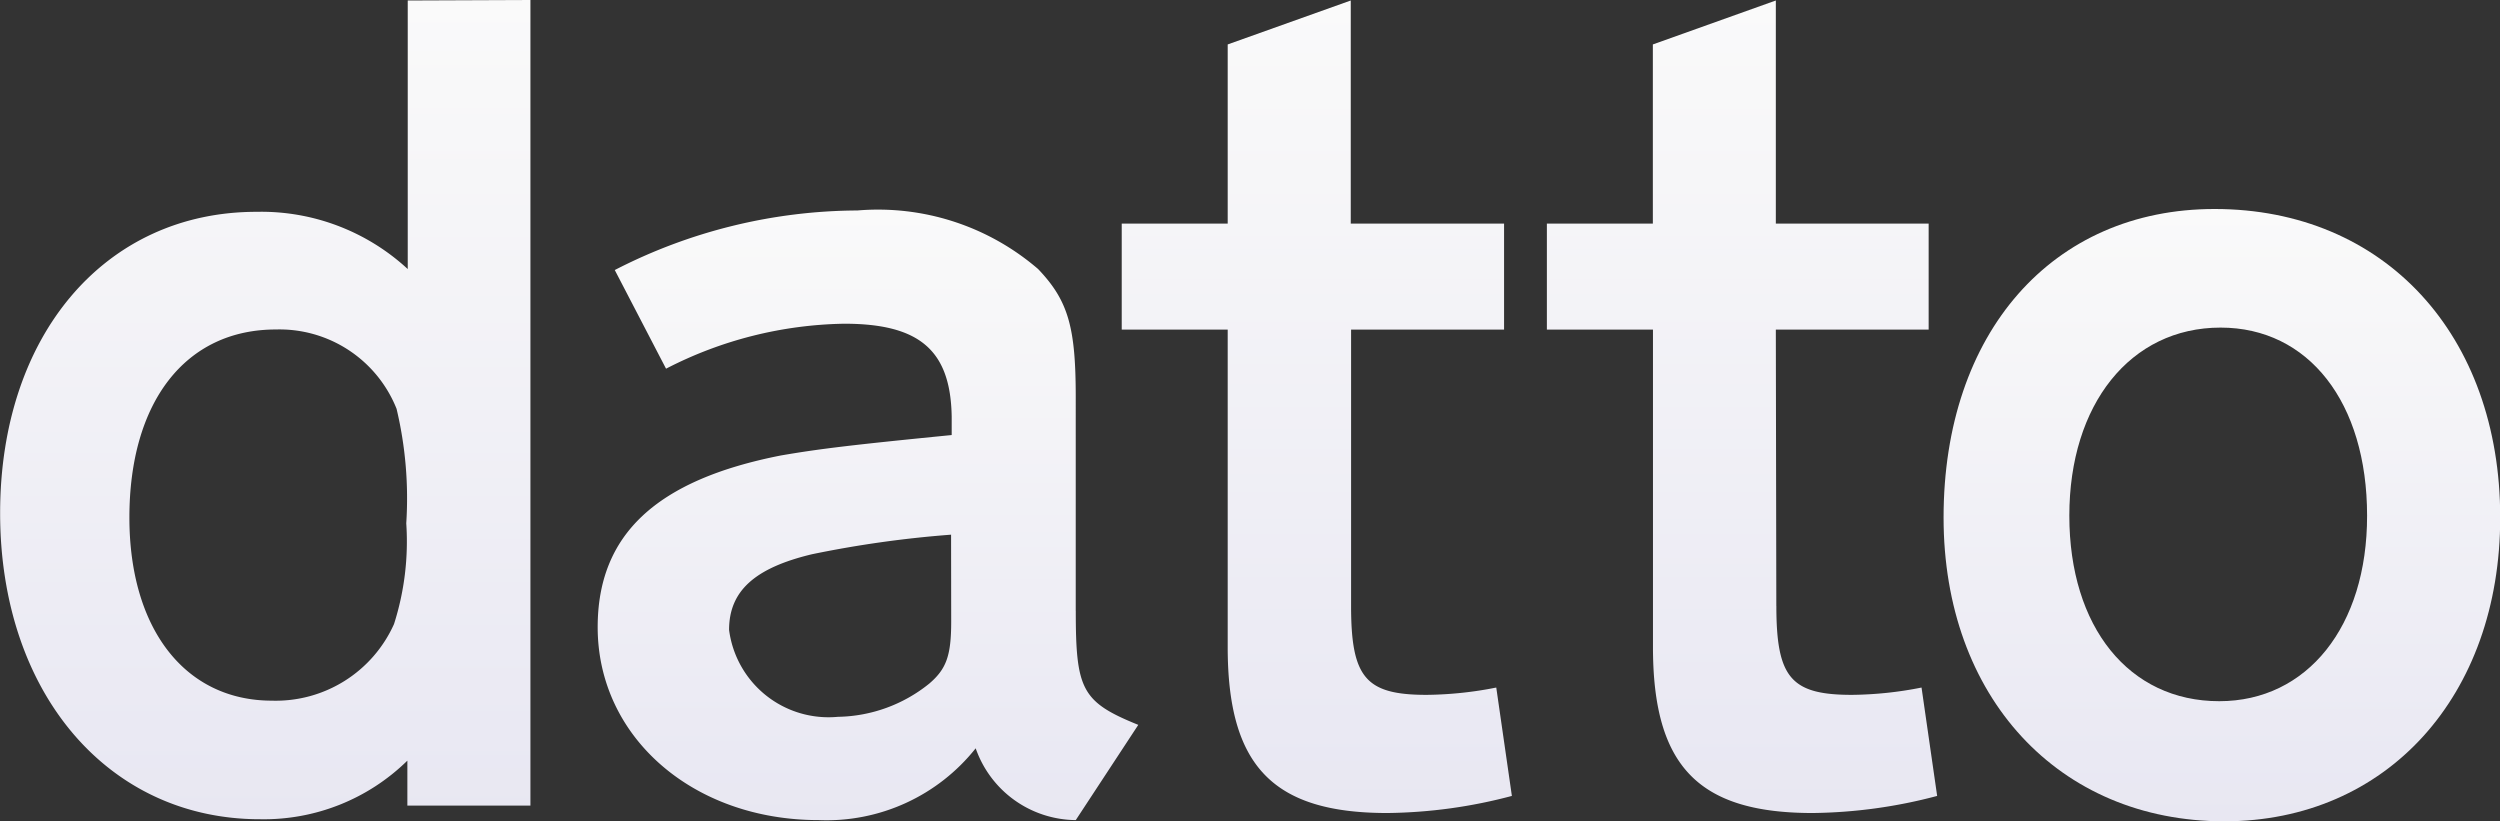
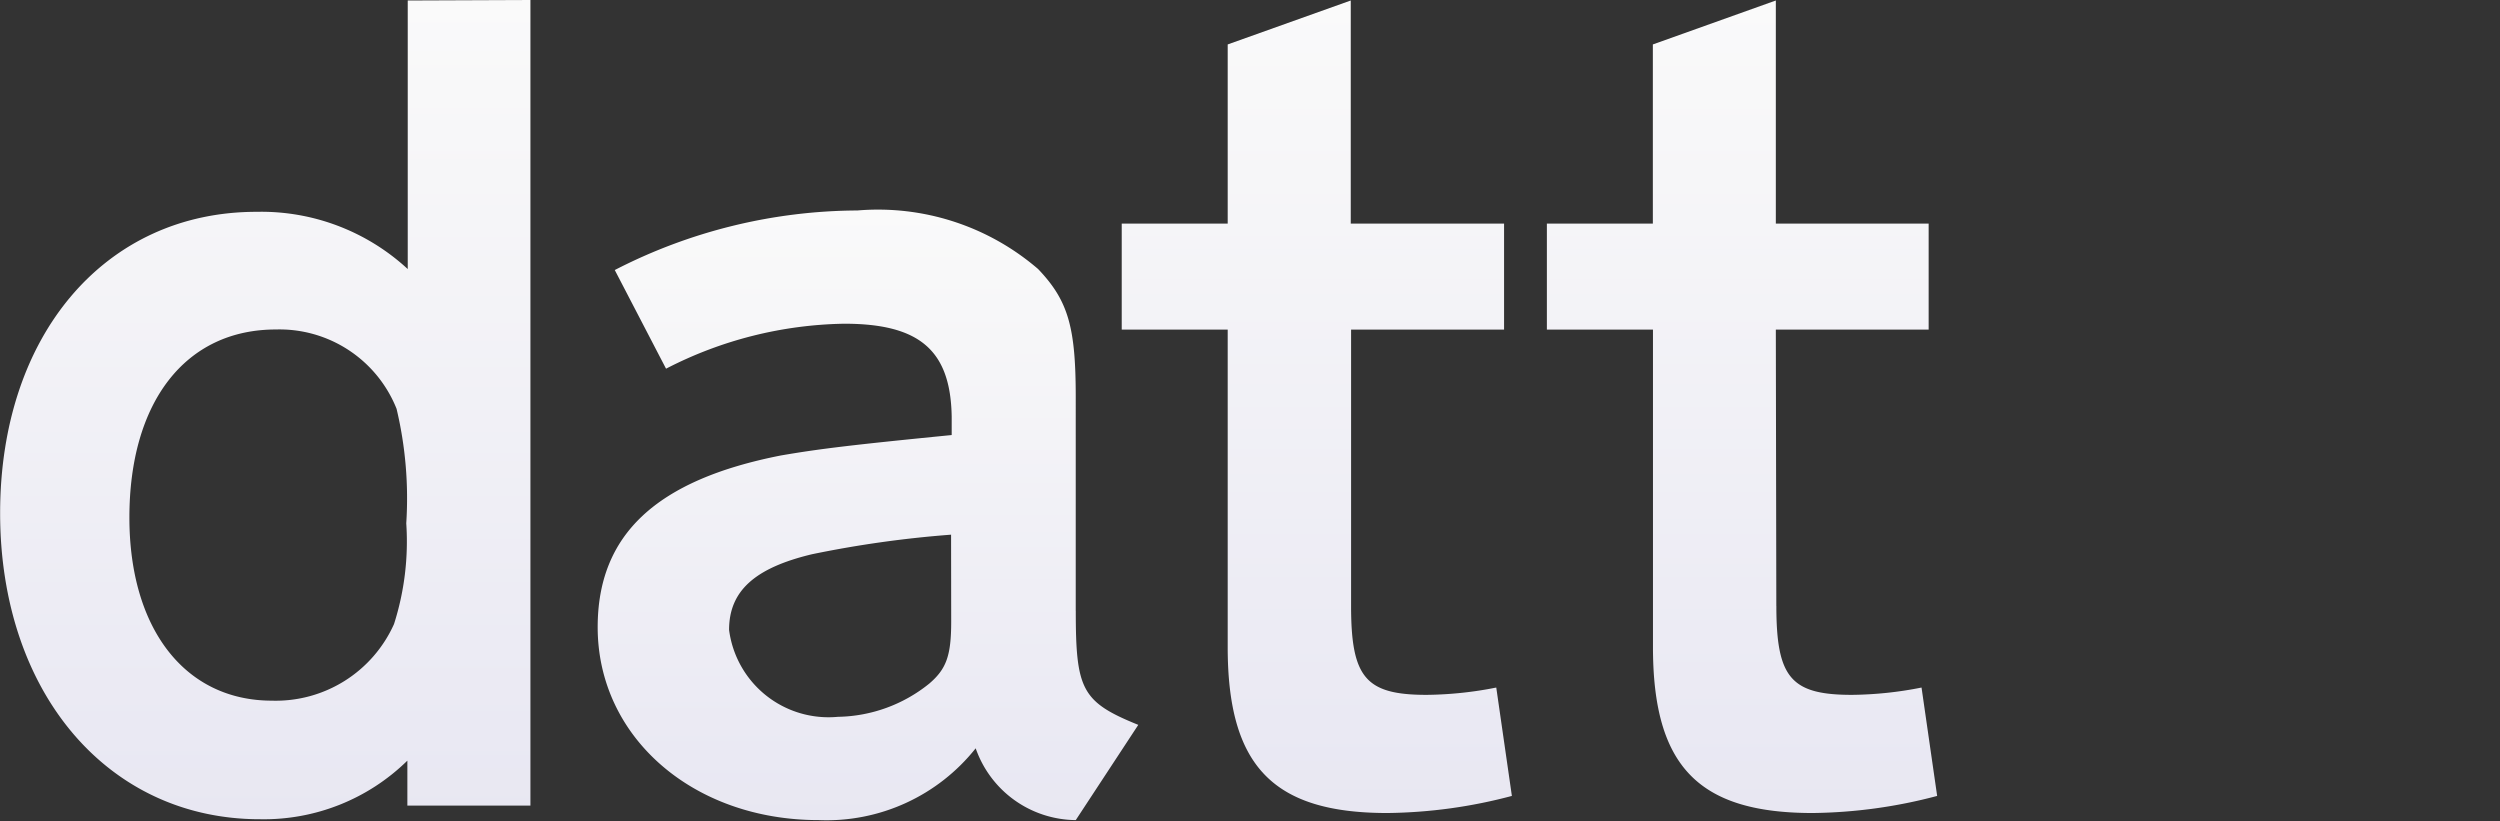
<svg xmlns="http://www.w3.org/2000/svg" width="61.149" height="20.089" viewBox="0 0 61.149 20.089">
  <rect x="0" y="0" width="61.149" height="20.089" fill="#333333" stroke="none" />
  <defs>
    <linearGradient id="linear-gradient" x1="0.5" x2="0.5" y2="1" gradientUnits="objectBoundingBox">
      <stop offset="0" stop-color="#fafafa" />
      <stop offset="1" stop-color="#e8e7f2" />
    </linearGradient>
  </defs>
  <g id="g10" transform="translate(0)">
    <g id="g12">
      <path id="path14" d="M9.638,15.263a3.169,3.169,0,0,1-2.986,1.875c-2.126,0-3.487-1.756-3.487-4.479,0-2.831,1.374-4.6,3.583-4.6A3.082,3.082,0,0,1,9.7,10,9.453,9.453,0,0,1,9.937,12.8,6.641,6.641,0,0,1,9.638,15.263ZM9.973.012V6.581a5.28,5.28,0,0,0-3.7-1.4c-3.7,0-6.27,3.01-6.27,7.369,0,4.383,2.627,7.488,6.354,7.488a5.012,5.012,0,0,0,3.607-1.433v1.1h3.01V0l-3,.012h0" fill="url(#linear-gradient)" />
      <path id="path16" d="M171.847,67.523c0,.836-.119,1.159-.537,1.517a3.646,3.646,0,0,1-2.233.812,2.452,2.452,0,0,1-2.663-2.126c0-.955.633-1.517,2.03-1.851a26.732,26.732,0,0,1,3.4-.478Zm3.046-.263V62.029c0-1.7-.179-2.353-.92-3.129a6,6,0,0,0-4.419-1.433,13.075,13.075,0,0,0-5.936,1.457l1.254,2.413a9.827,9.827,0,0,1,4.359-1.1c1.851,0,2.6.657,2.628,2.269v.454c-2.413.239-3.225.335-4.18.5-3.046.6-4.479,1.935-4.479,4.2,0,2.687,2.329,4.718,5.4,4.718a4.658,4.658,0,0,0,3.846-1.756,2.615,2.615,0,0,0,2.448,1.756l1.529-2.329c-1.385-.561-1.529-.86-1.529-2.795" transform="translate(-148.581 -52.319)" fill="url(#linear-gradient)" />
      <path id="path18" d="M311.88,14.943c0,1.756.358,2.174,1.851,2.174a9.11,9.11,0,0,0,1.7-.179l.382,2.651a12.3,12.3,0,0,1-3.046.418c-2.807,0-3.905-1.158-3.905-4.061V8.183h-2.592V5.591h2.592V1.208l3.01-1.075V5.591h3.75V8.183H311.88v6.76" transform="translate(-278.833 -0.121)" fill="url(#linear-gradient)" />
      <path id="path20" d="M428.013,14.943c0,1.756.358,2.174,1.851,2.174a9.112,9.112,0,0,0,1.7-.179l.382,2.651a12.3,12.3,0,0,1-3.046.418c-2.807,0-3.905-1.158-3.905-4.061V8.183H422.4V5.591h2.592V1.208L428,.133V5.591h3.738V8.183H428l.012,6.76h0" transform="translate(-384.564 -0.121)" fill="url(#linear-gradient)" />
-       <path id="path22" d="M537.415,69.106c-2.21,0-3.667-1.815-3.667-4.538s1.493-4.6,3.7-4.6c2.15,0,3.583,1.827,3.583,4.6C541.034,67.278,539.565,69.106,537.415,69.106ZM537.3,57.067c-3.965,0-6.628,3.022-6.628,7.548,0,4.383,2.807,7.429,6.867,7.429,3.977,0,6.748-3.069,6.748-7.429,0-4.467-2.83-7.548-6.987-7.548" transform="translate(-483.133 -51.955)" fill="url(#linear-gradient)" />
    </g>
  </g>
</svg>